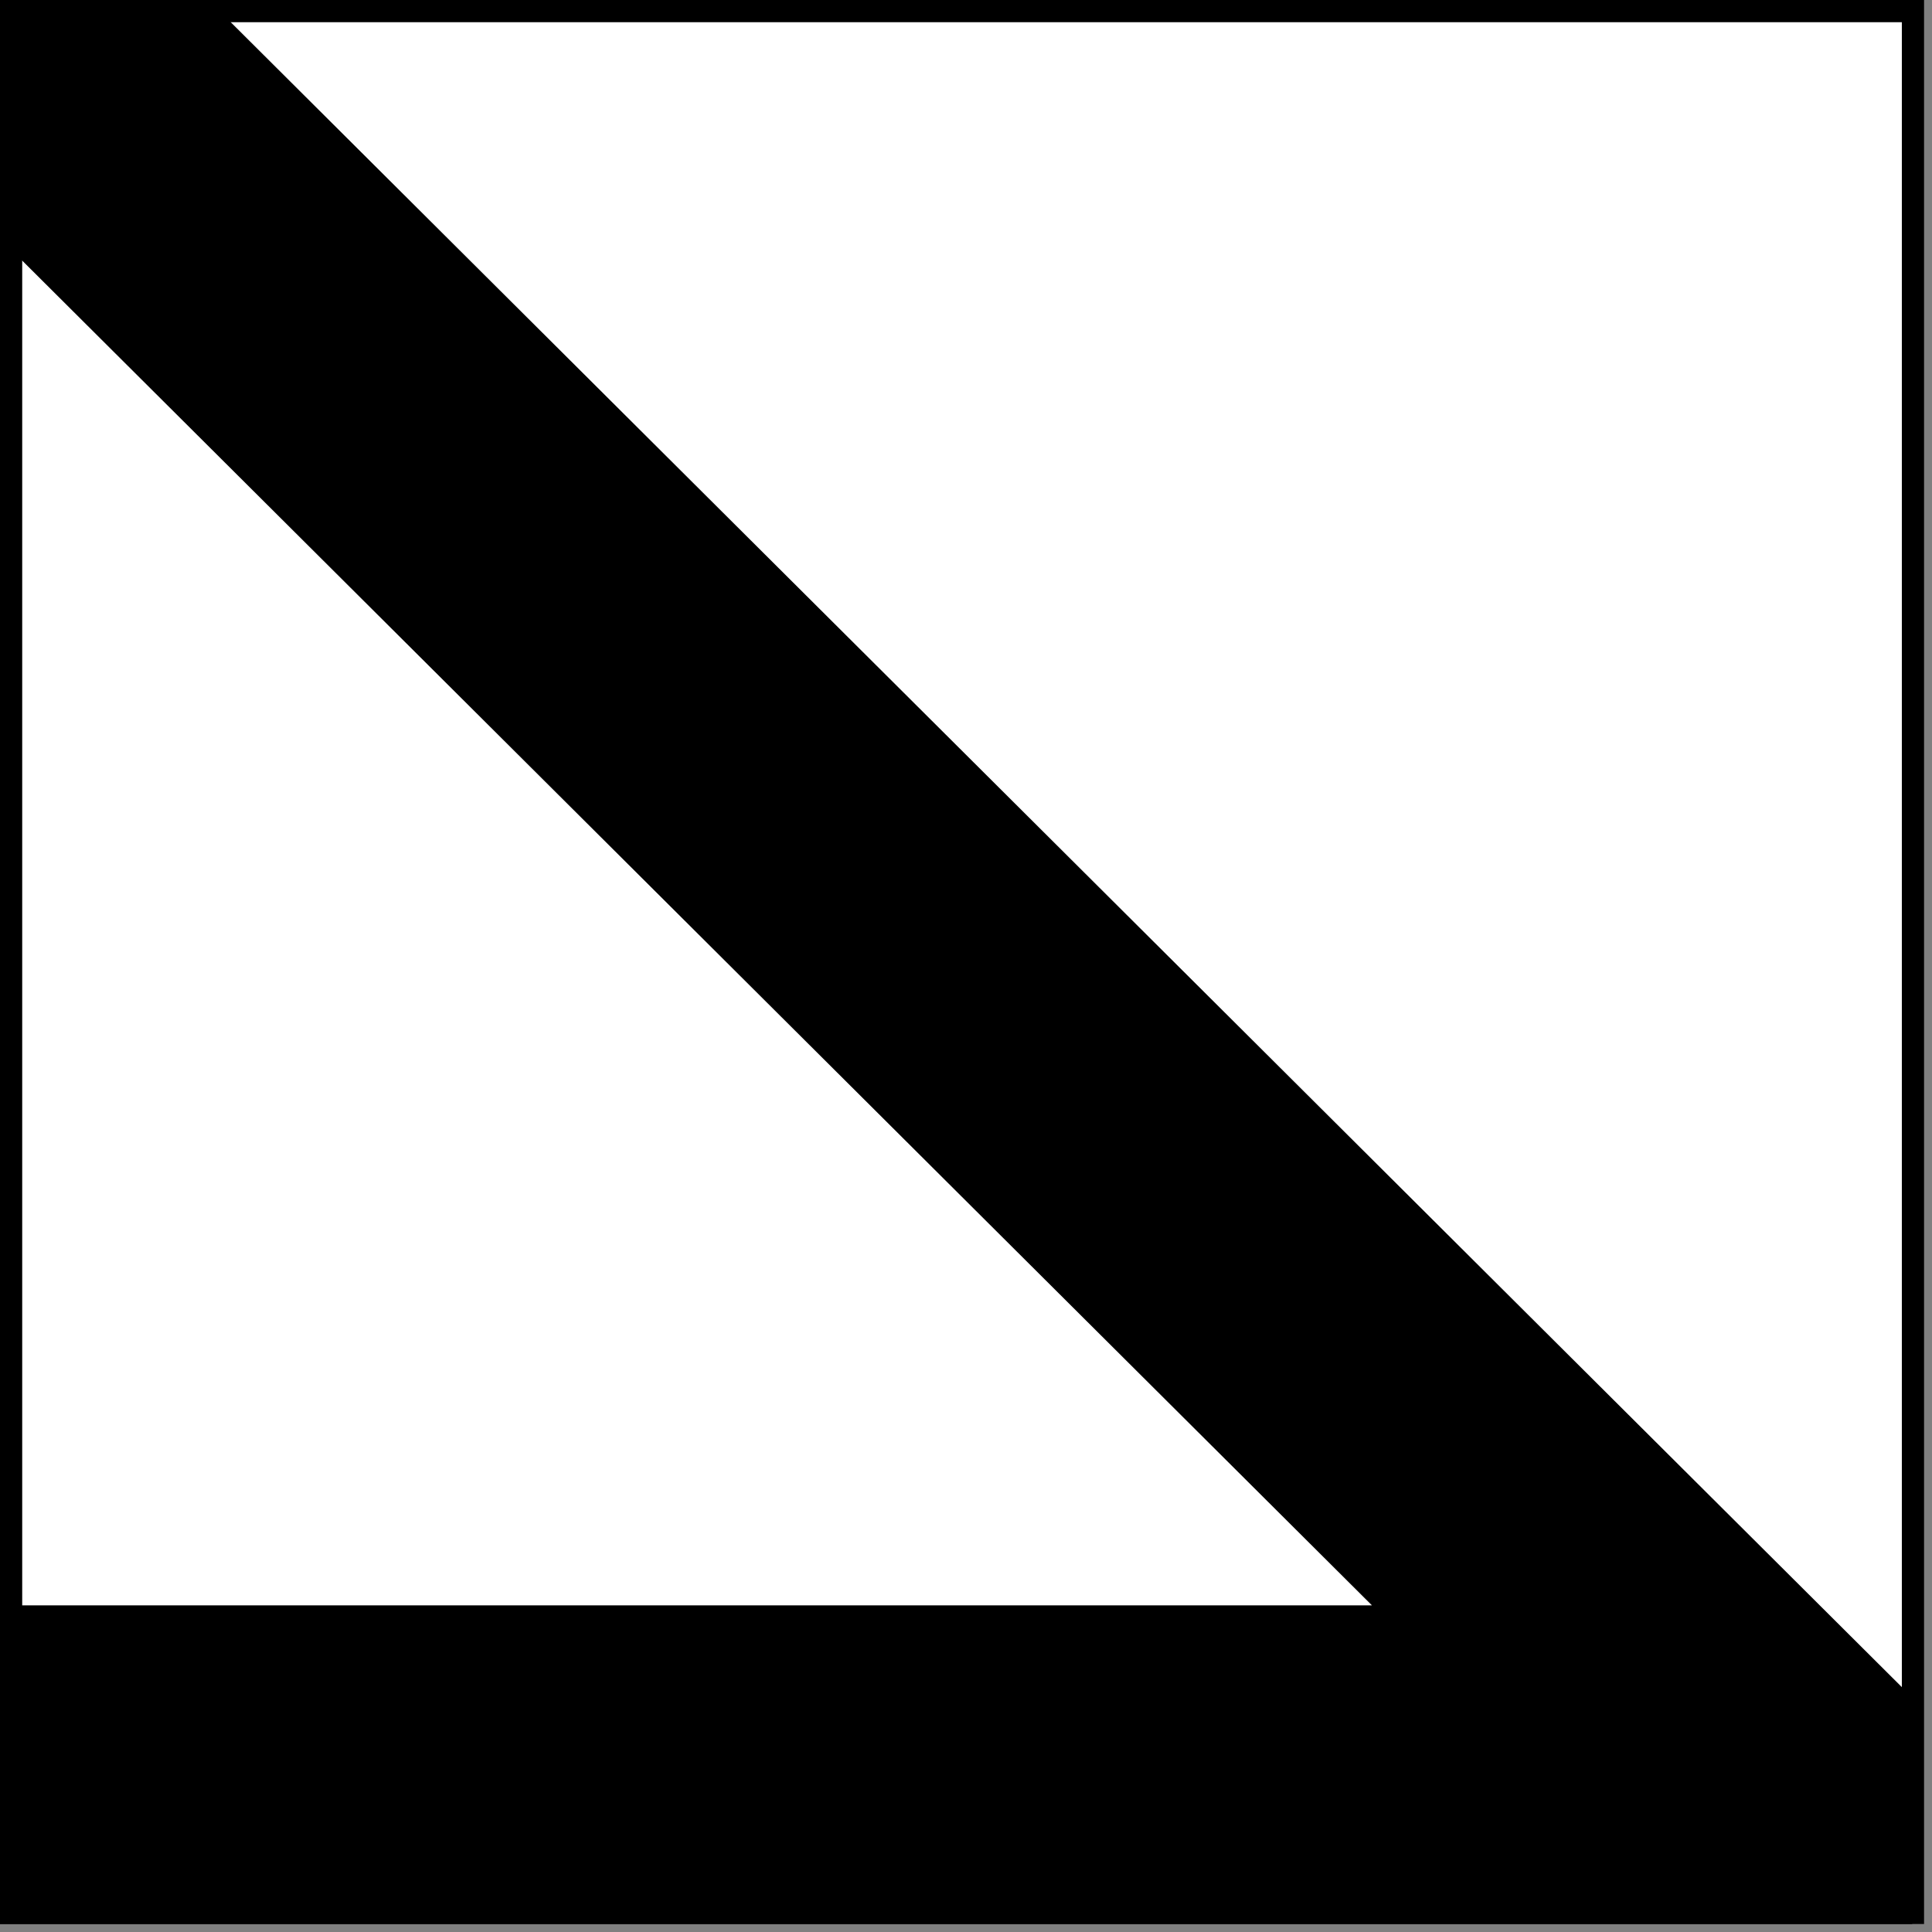
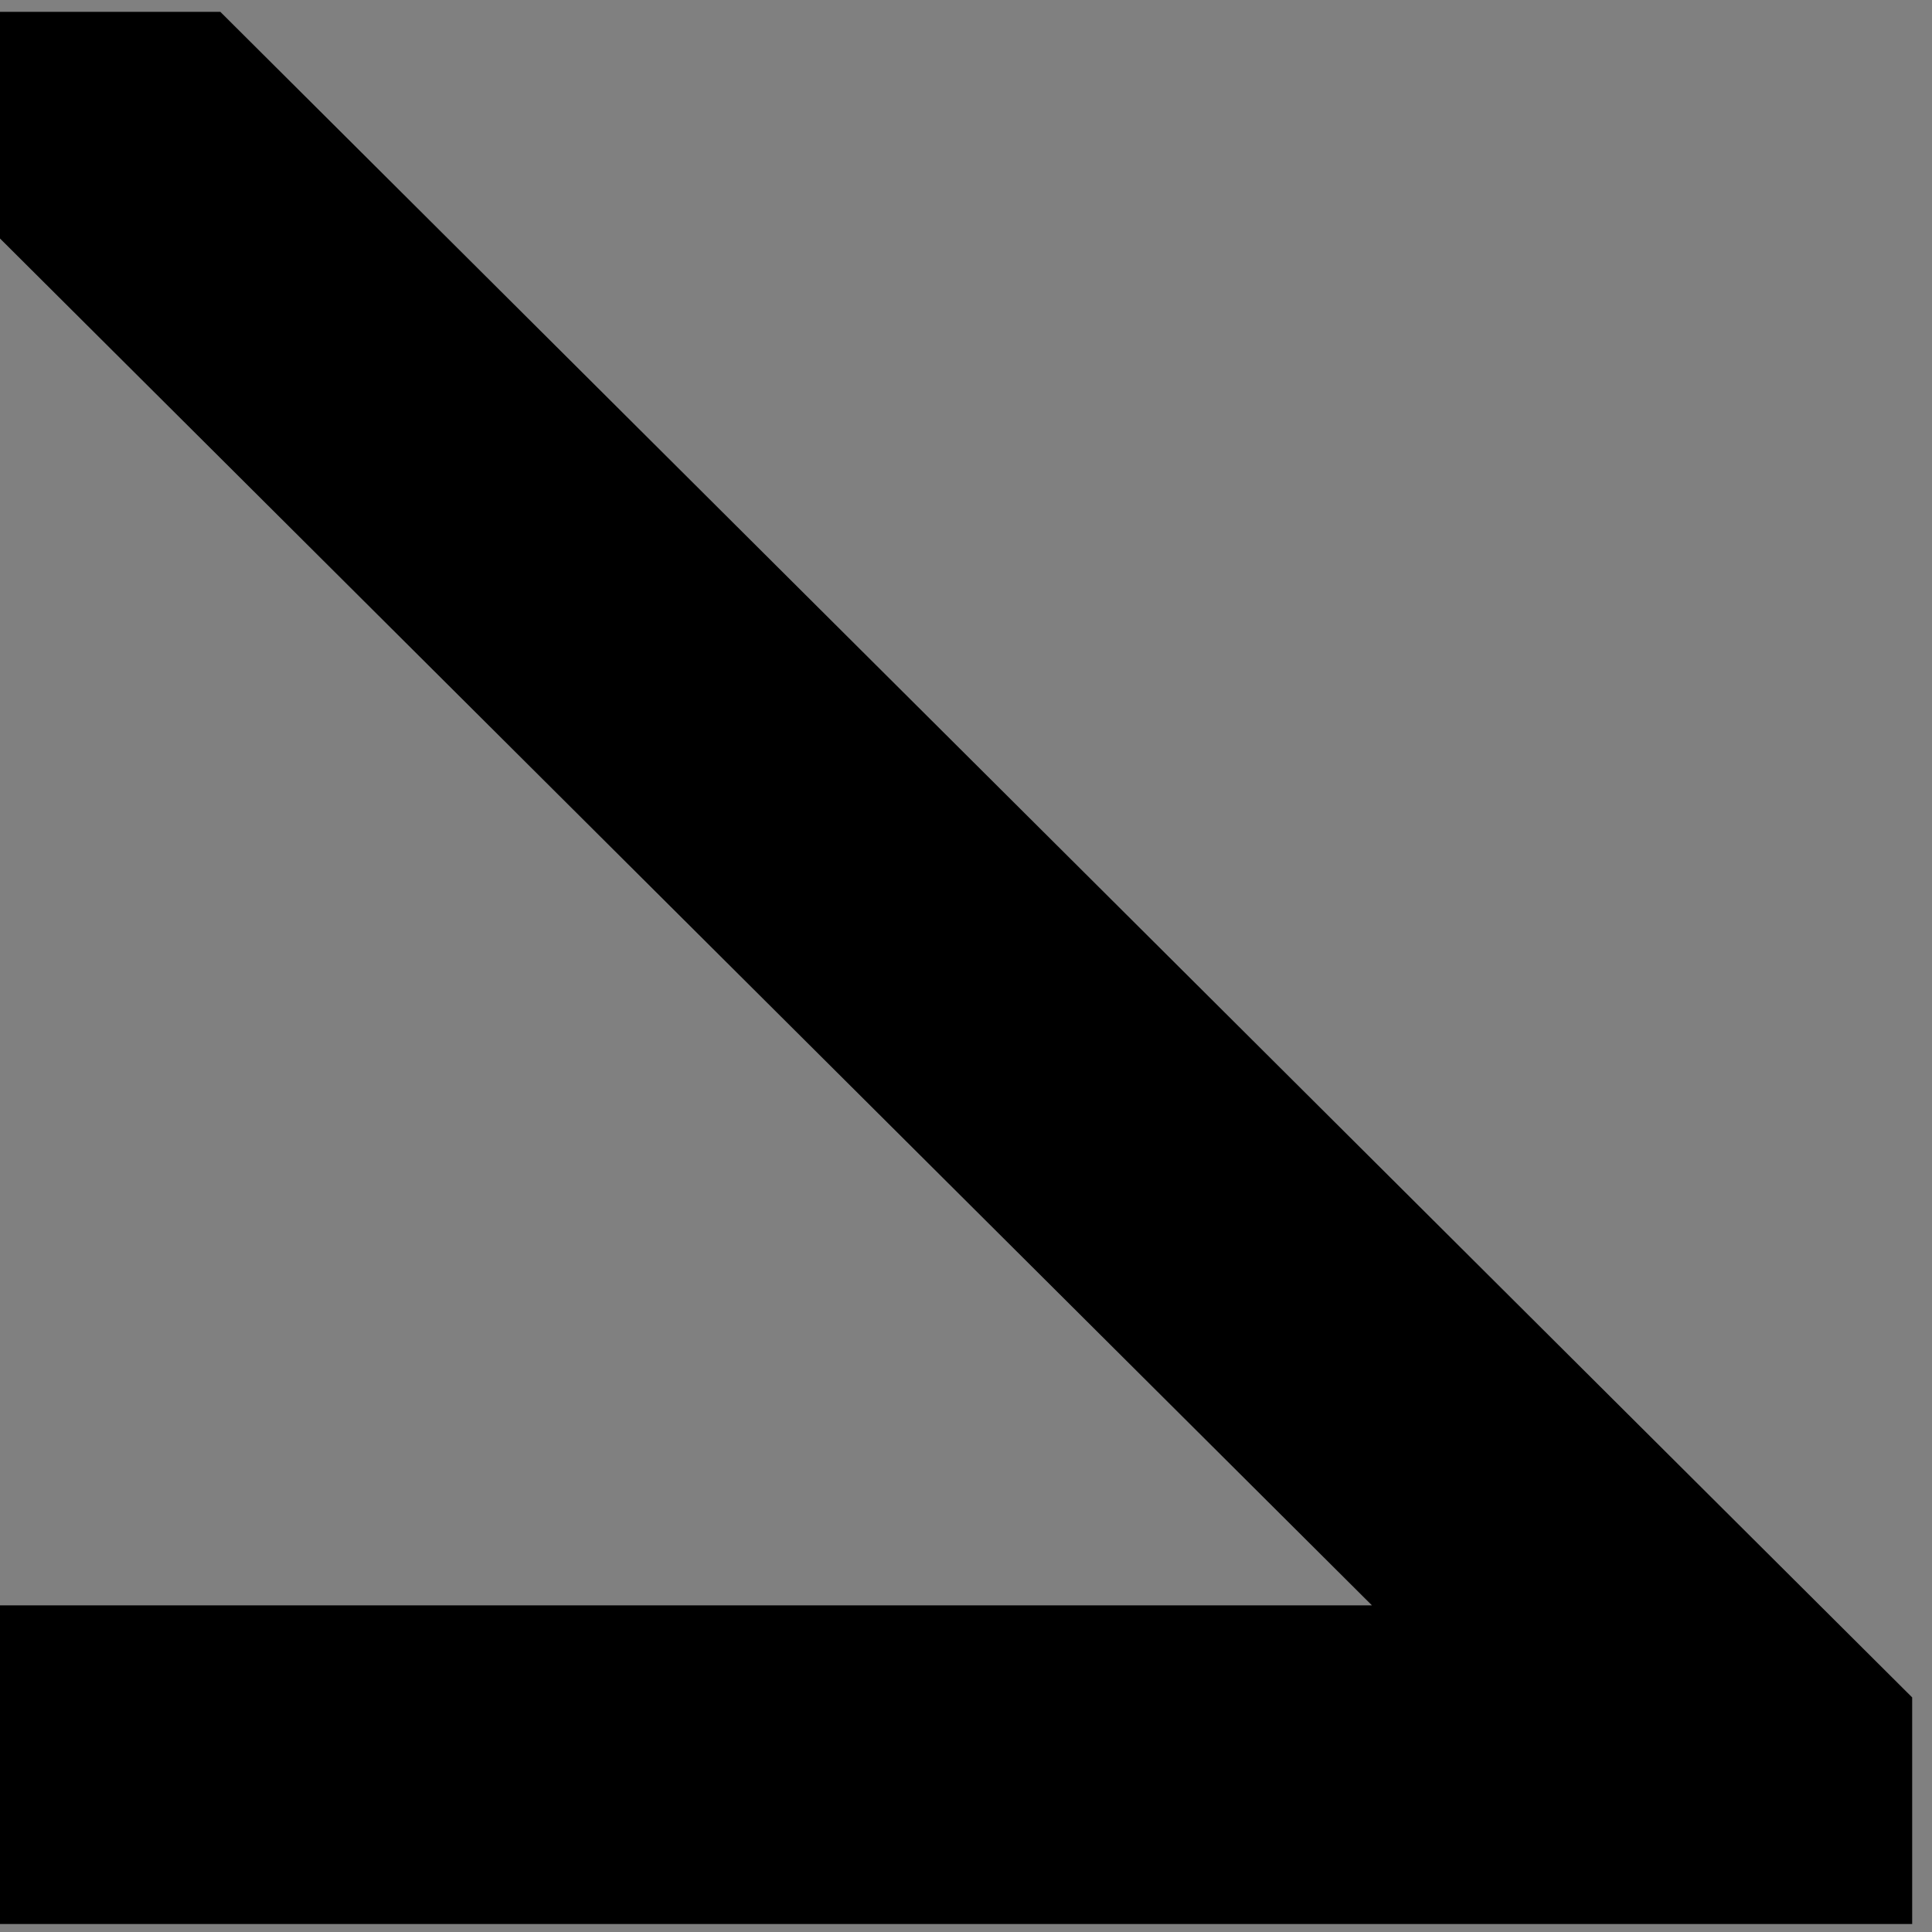
<svg xmlns="http://www.w3.org/2000/svg" width="174" height="174" viewBox="0 0 174 174" fill="none">
  <rect x="0" y="0" width="174" height="174" fill="#808080" stroke="none" />
-   <rect x="-1" y="-1" width="171.284" height="171.284" transform="matrix(4.37114e-08 -1 -1 -4.37114e-08 171.284 171.283)" fill="white" stroke="black" stroke-width="2" />
  <path d="M123.559 144.581L0 21.48L0 1.069L19.846 1.069L172.214 152.873L172.214 173.283L0 173.283L0 144.581L123.559 144.581Z" fill="black" />
</svg>